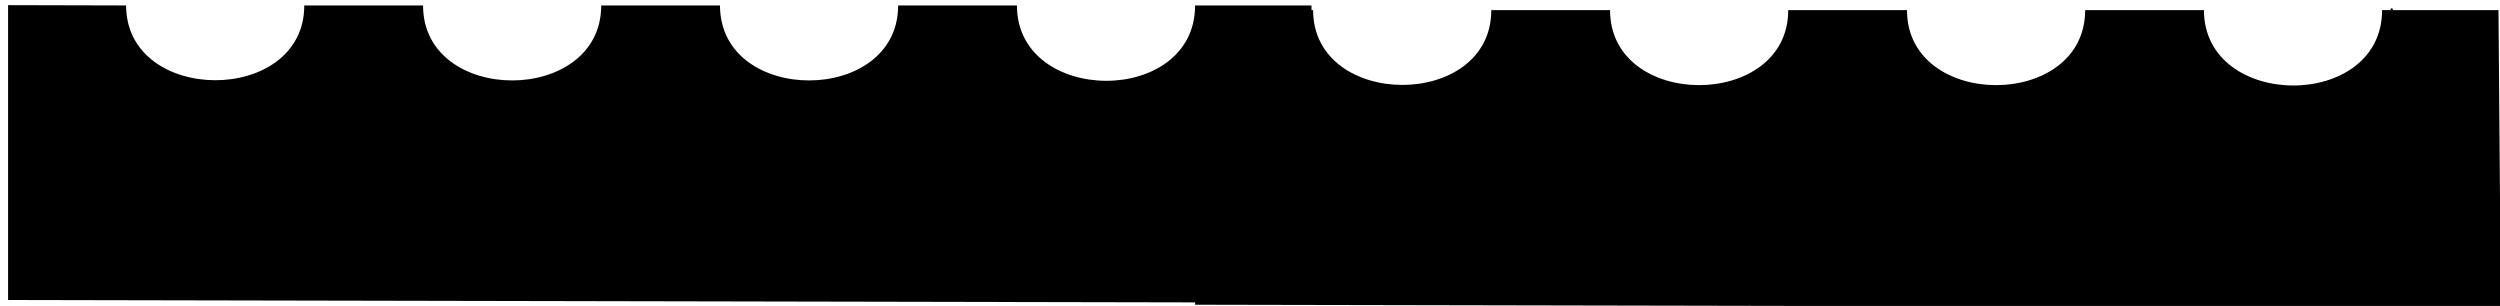
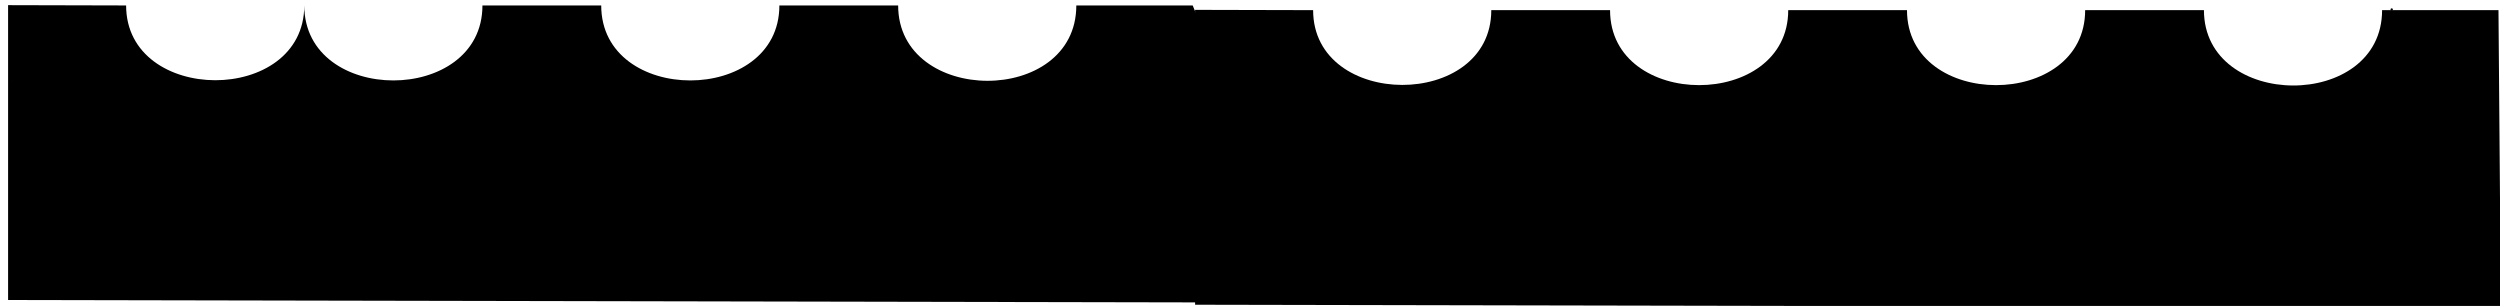
<svg xmlns="http://www.w3.org/2000/svg" version="1.1" baseProfile="tiny" id="Layer_1" x="0px" y="0px" width="571.773px" height="69.966px" viewBox="0 0 571.773 69.966" xml:space="preserve">
  <g>
-     <path d="M300.494,69.214L1.85,68.619V1.179l26.994,0.068c0,22.741,40.747,22.864,40.747,0h27.165c0,22.864,40.748,22.864,40.748,0   h27.165c0,22.864,40.748,22.864,40.748,0h27.165c0,22.864,40.748,23.092,40.748,0h26.618" />
+     <path d="M300.494,69.214L1.85,68.619V1.179l26.994,0.068c0,22.741,40.747,22.864,40.747,0c0,22.864,40.748,22.864,40.748,0   h27.165c0,22.864,40.748,22.864,40.748,0h27.165c0,22.864,40.748,23.092,40.748,0h26.618" />
  </g>
-   <path fill="none" stroke="#010101" stroke-width="0.533" stroke-linecap="round" stroke-linejoin="round" stroke-miterlimit="10" d="  M29.325,18.515L29.325,18.515" />
  <path fill="none" stroke="#010101" stroke-width="0.533" stroke-linecap="round" stroke-linejoin="round" stroke-miterlimit="10" d="  M2.661,18.515L2.661,18.515" />
  <g>
-     <path fill="#010101" d="M486.329-65.449" />
-   </g>
+     </g>
  <path fill="none" stroke="#010101" stroke-width="0.533" stroke-linecap="round" stroke-linejoin="round" stroke-miterlimit="10" d="  M547.005,2.169L547.005,2.169" />
  <g>
    <path fill="none" stroke="#010101" stroke-width="0.533" stroke-linecap="round" stroke-linejoin="round" stroke-miterlimit="10" d="   M547.005,70.412L547.005,70.412" />
  </g>
  <g>
-     <path fill="#010101" d="M249.333,0.656" />
-   </g>
-   <path fill="none" stroke="#010101" stroke-width="0.533" stroke-linecap="round" stroke-linejoin="round" stroke-miterlimit="10" d="  M138.167,18.515L138.167,18.515" />
-   <path fill="none" stroke="#010101" stroke-width="0.533" stroke-linecap="round" stroke-linejoin="round" stroke-miterlimit="10" d="  M96.238,18.92L96.238,18.92" />
+     </g>
  <g>
    <path d="M571.974,70.289L273.33,69.694V2.255l26.994,0.066c0,22.742,40.748,22.865,40.748,0h27.164   c0,22.865,40.748,22.865,40.748,0h27.165c0,22.865,40.747,22.865,40.747,0h27.166c0,22.865,40.746,23.092,40.746,0h26.619" />
  </g>
</svg>